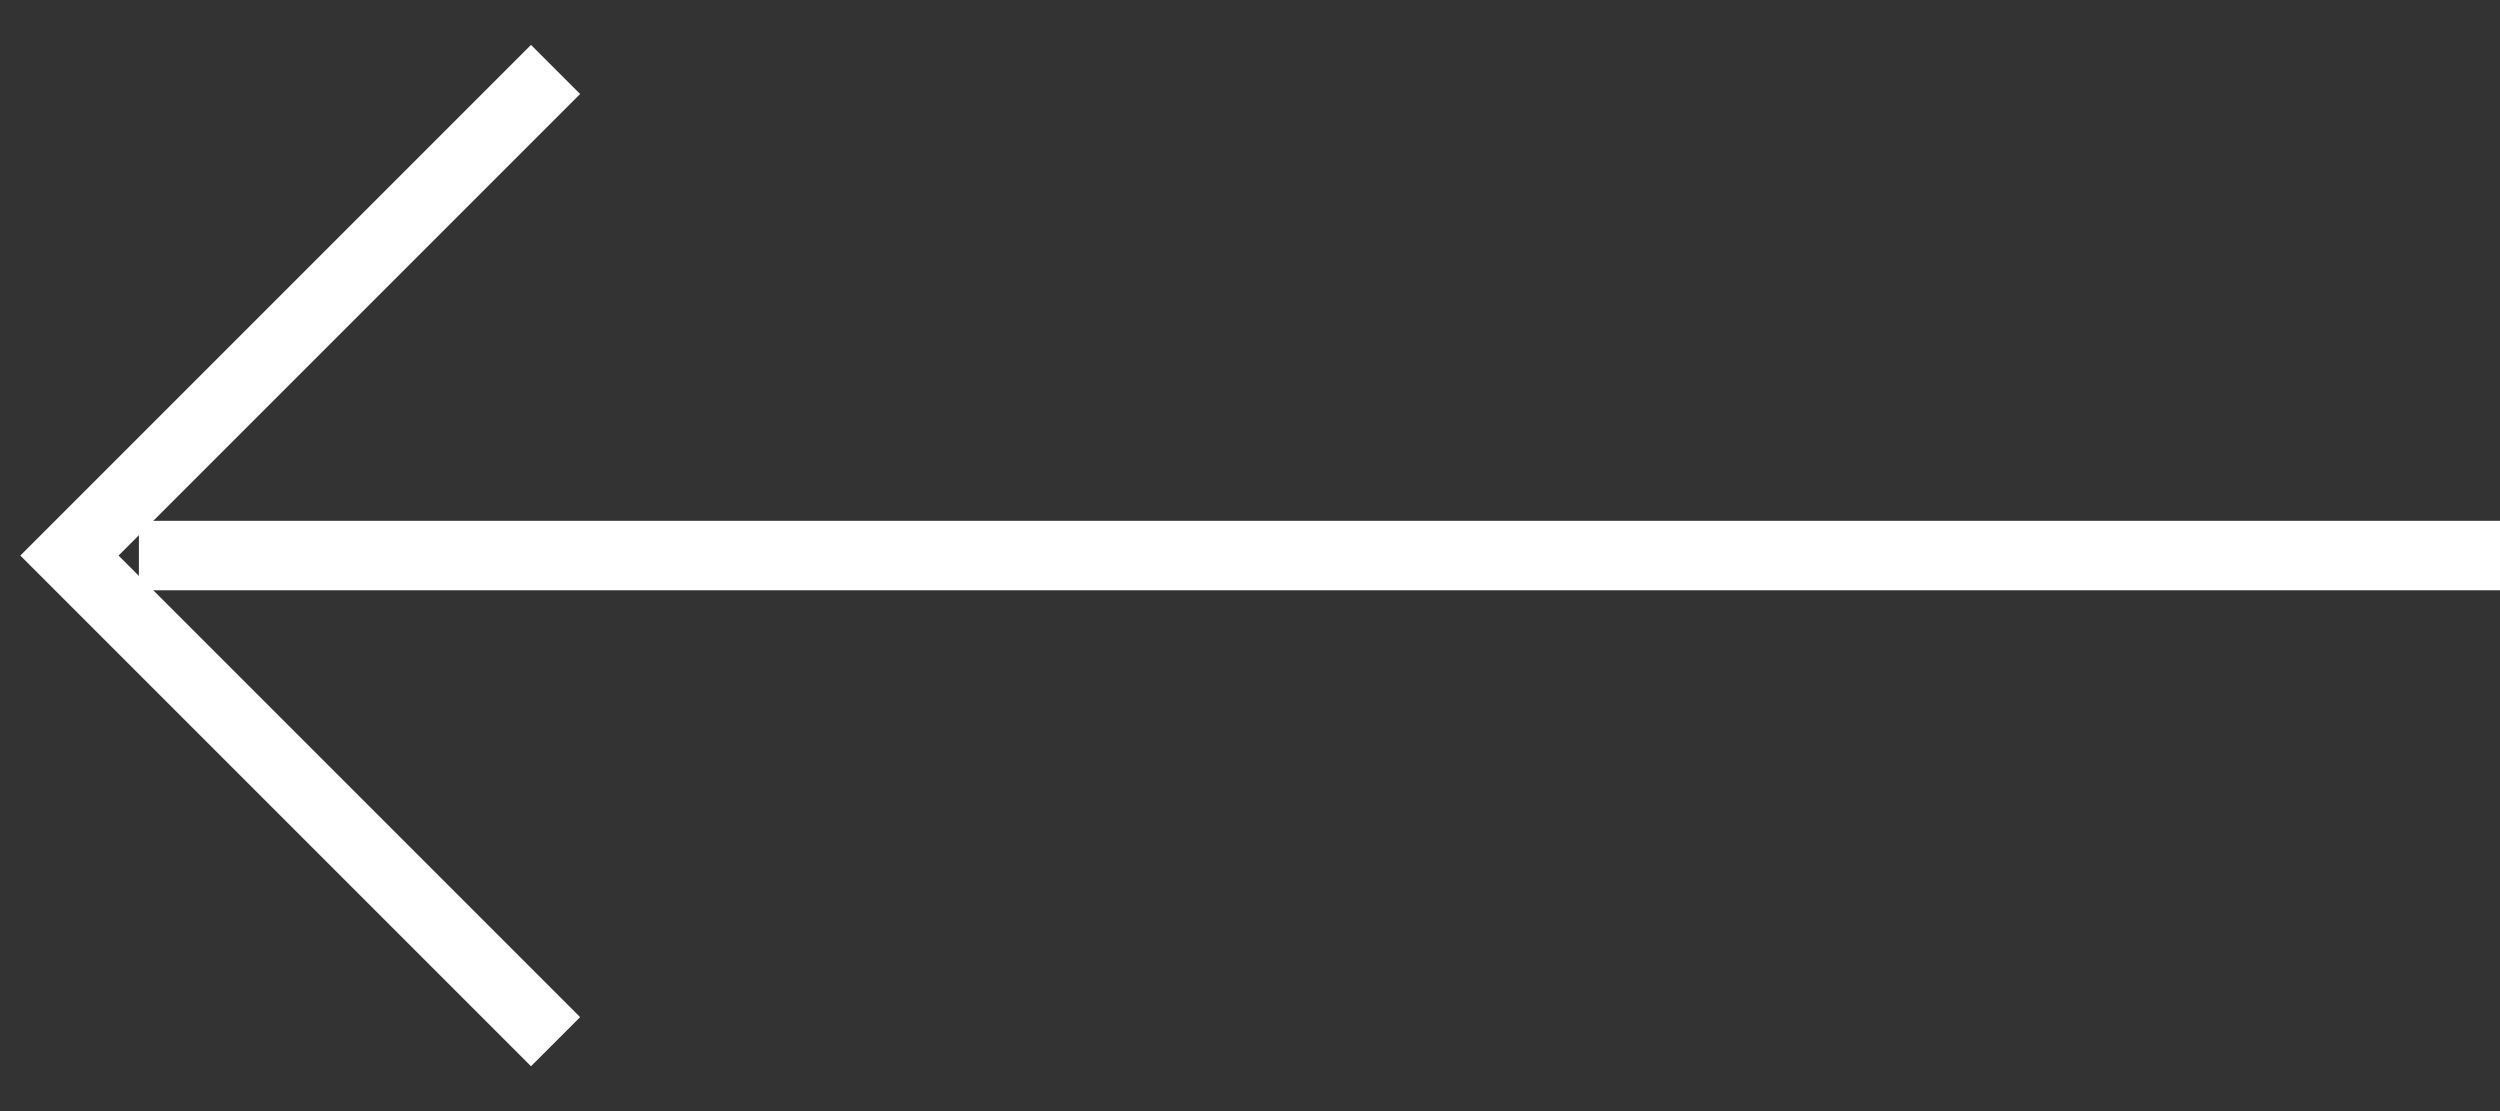
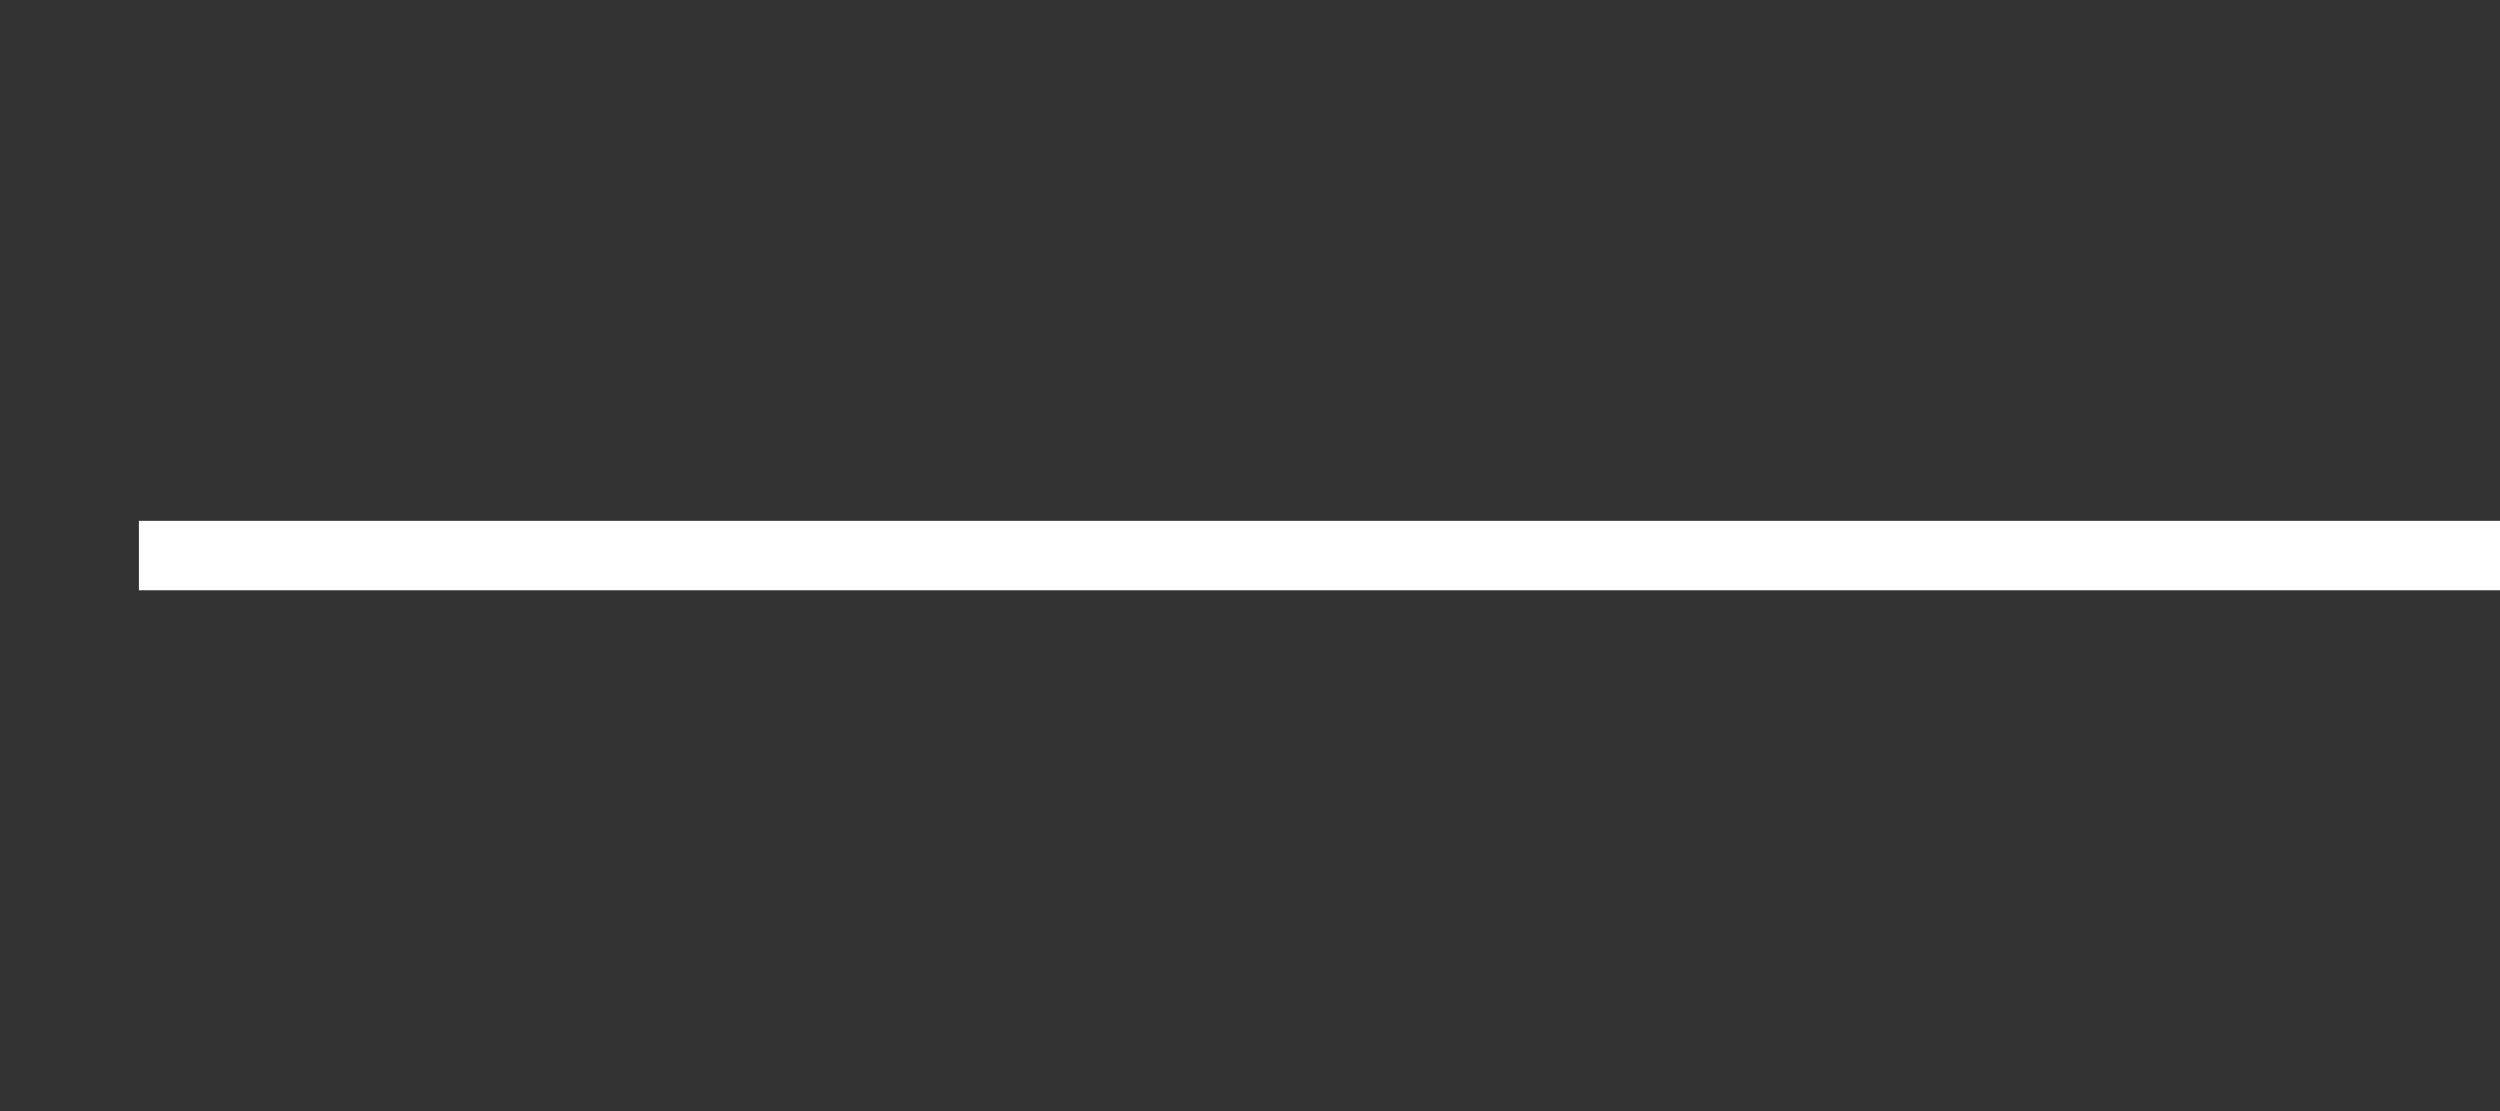
<svg xmlns="http://www.w3.org/2000/svg" width="36" height="16" viewBox="0 0 36 16" fill="none">
  <rect x="0" y="0" width="36" height="16" fill="#333333" stroke="none" />
  <path d="M2 8L36 8" stroke="white" />
-   <path d="M8 1L1 8L8 15" stroke="white" />
</svg>